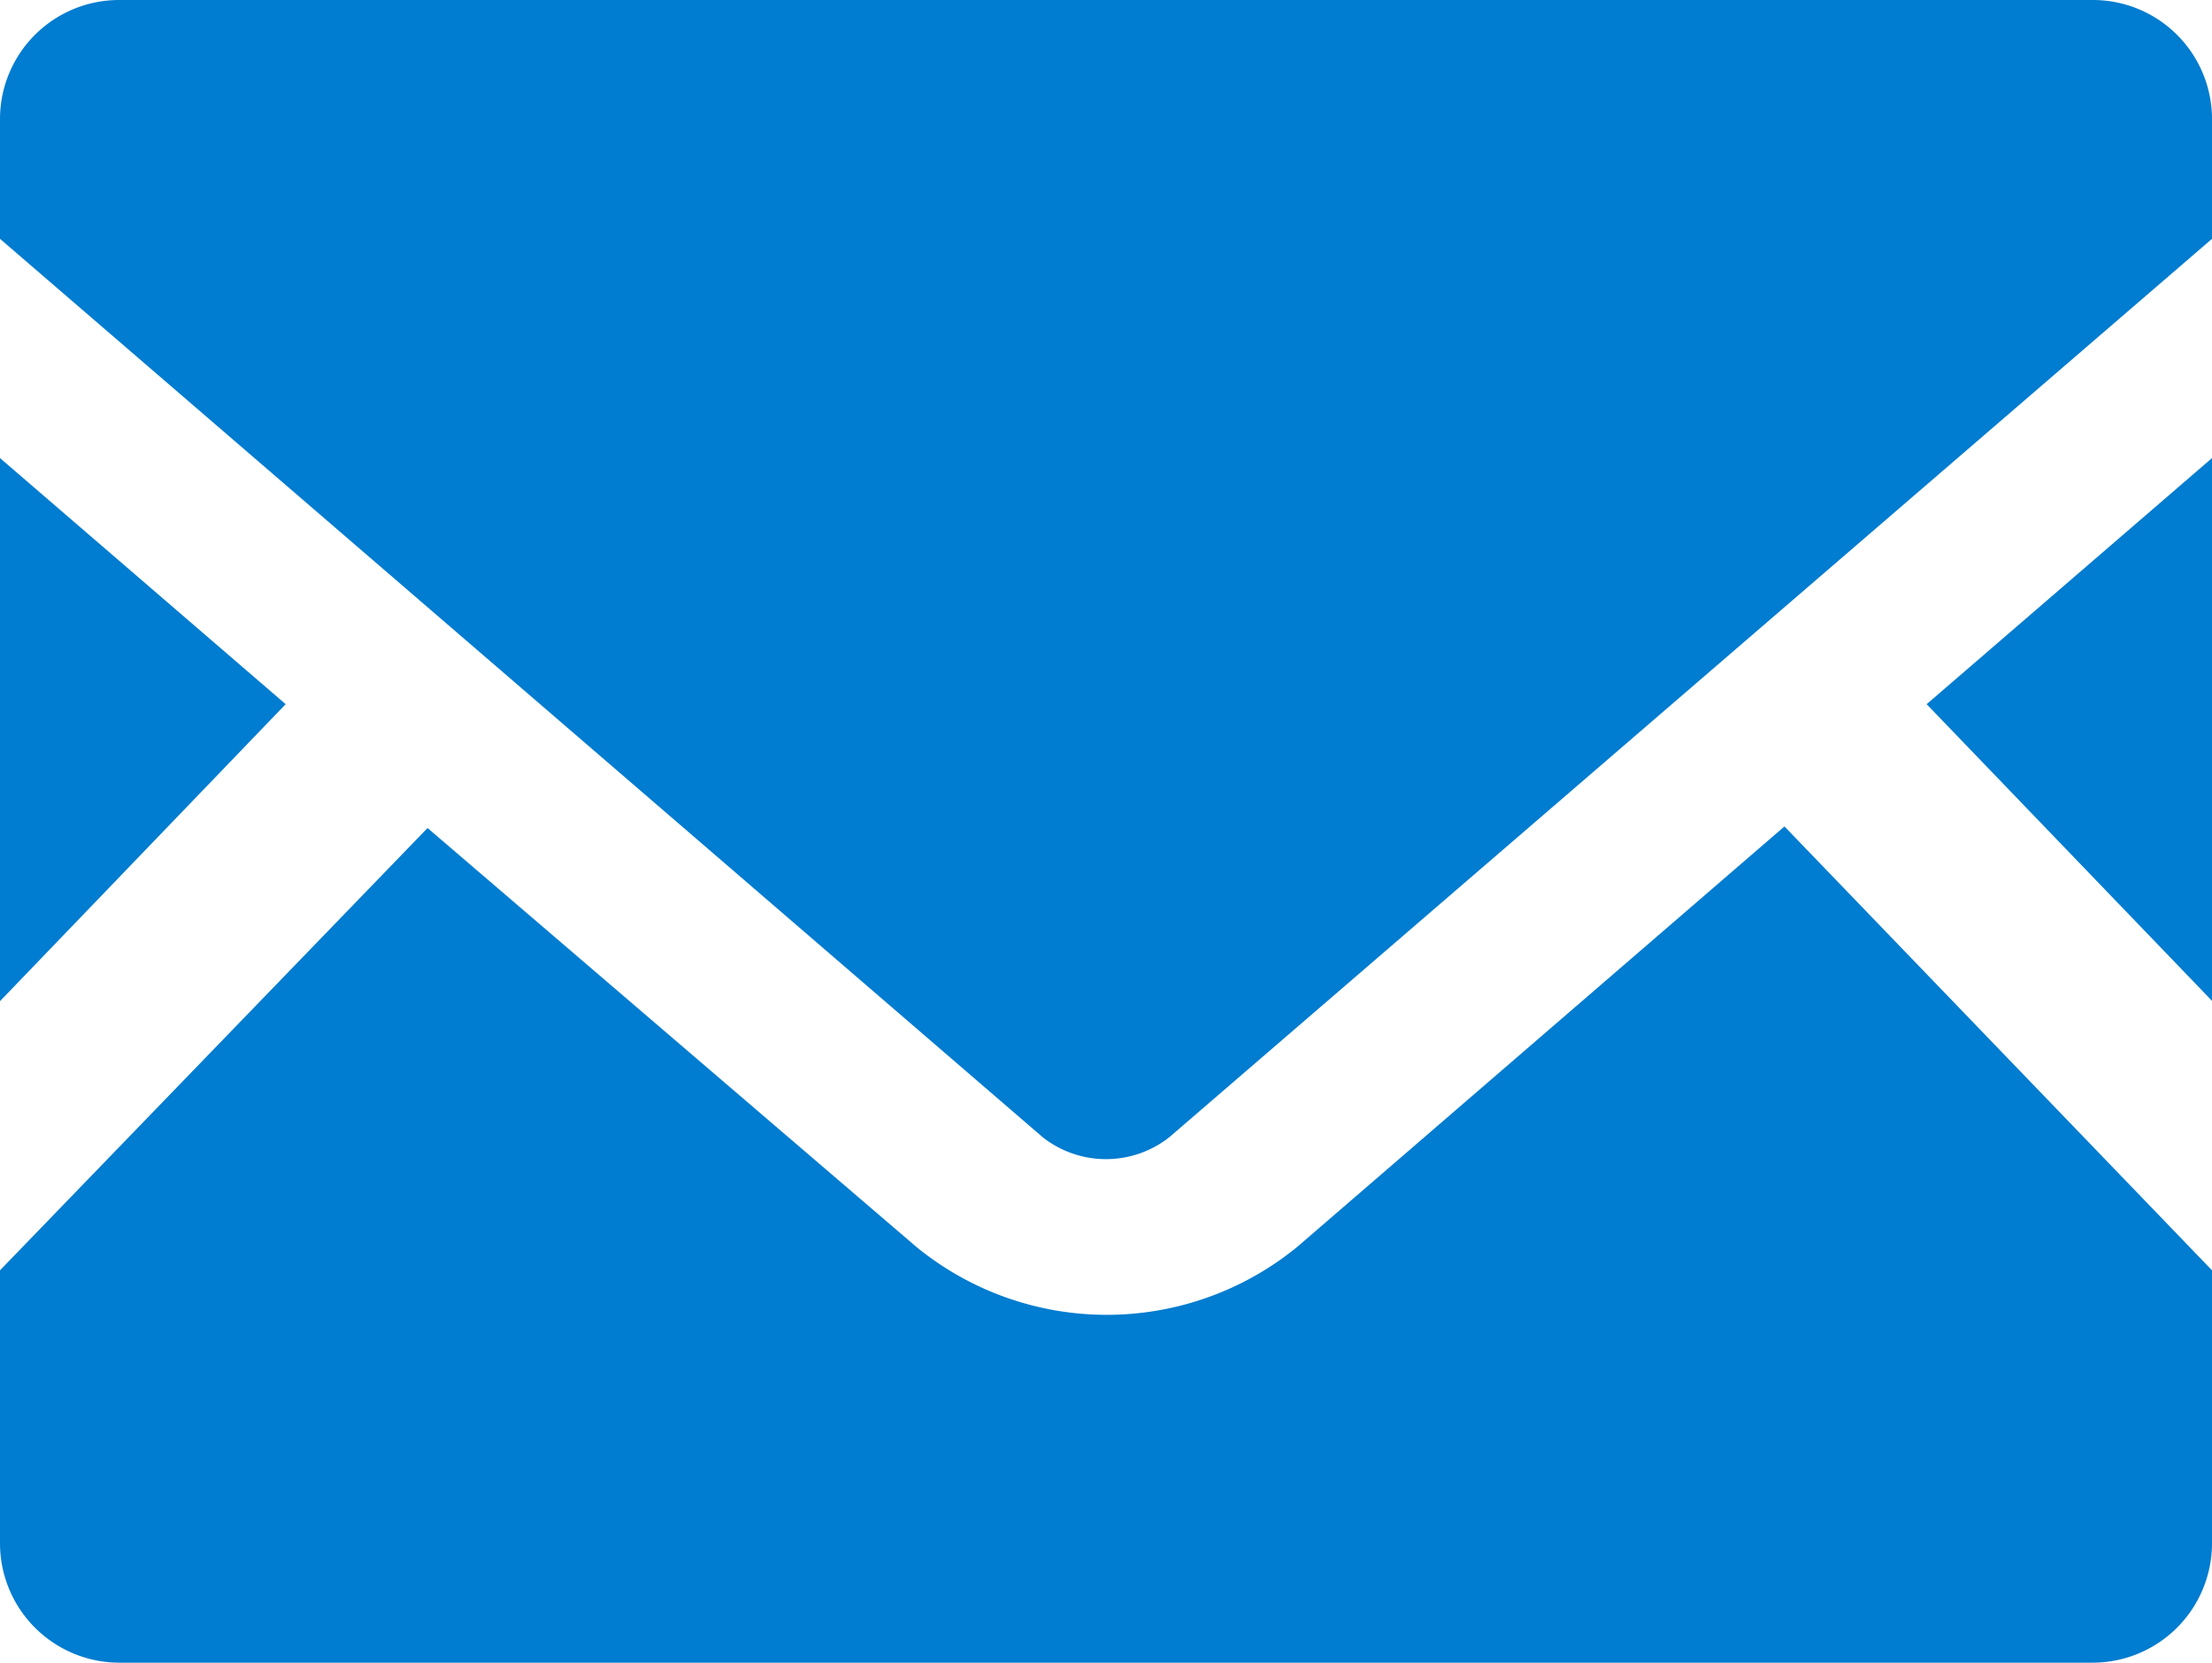
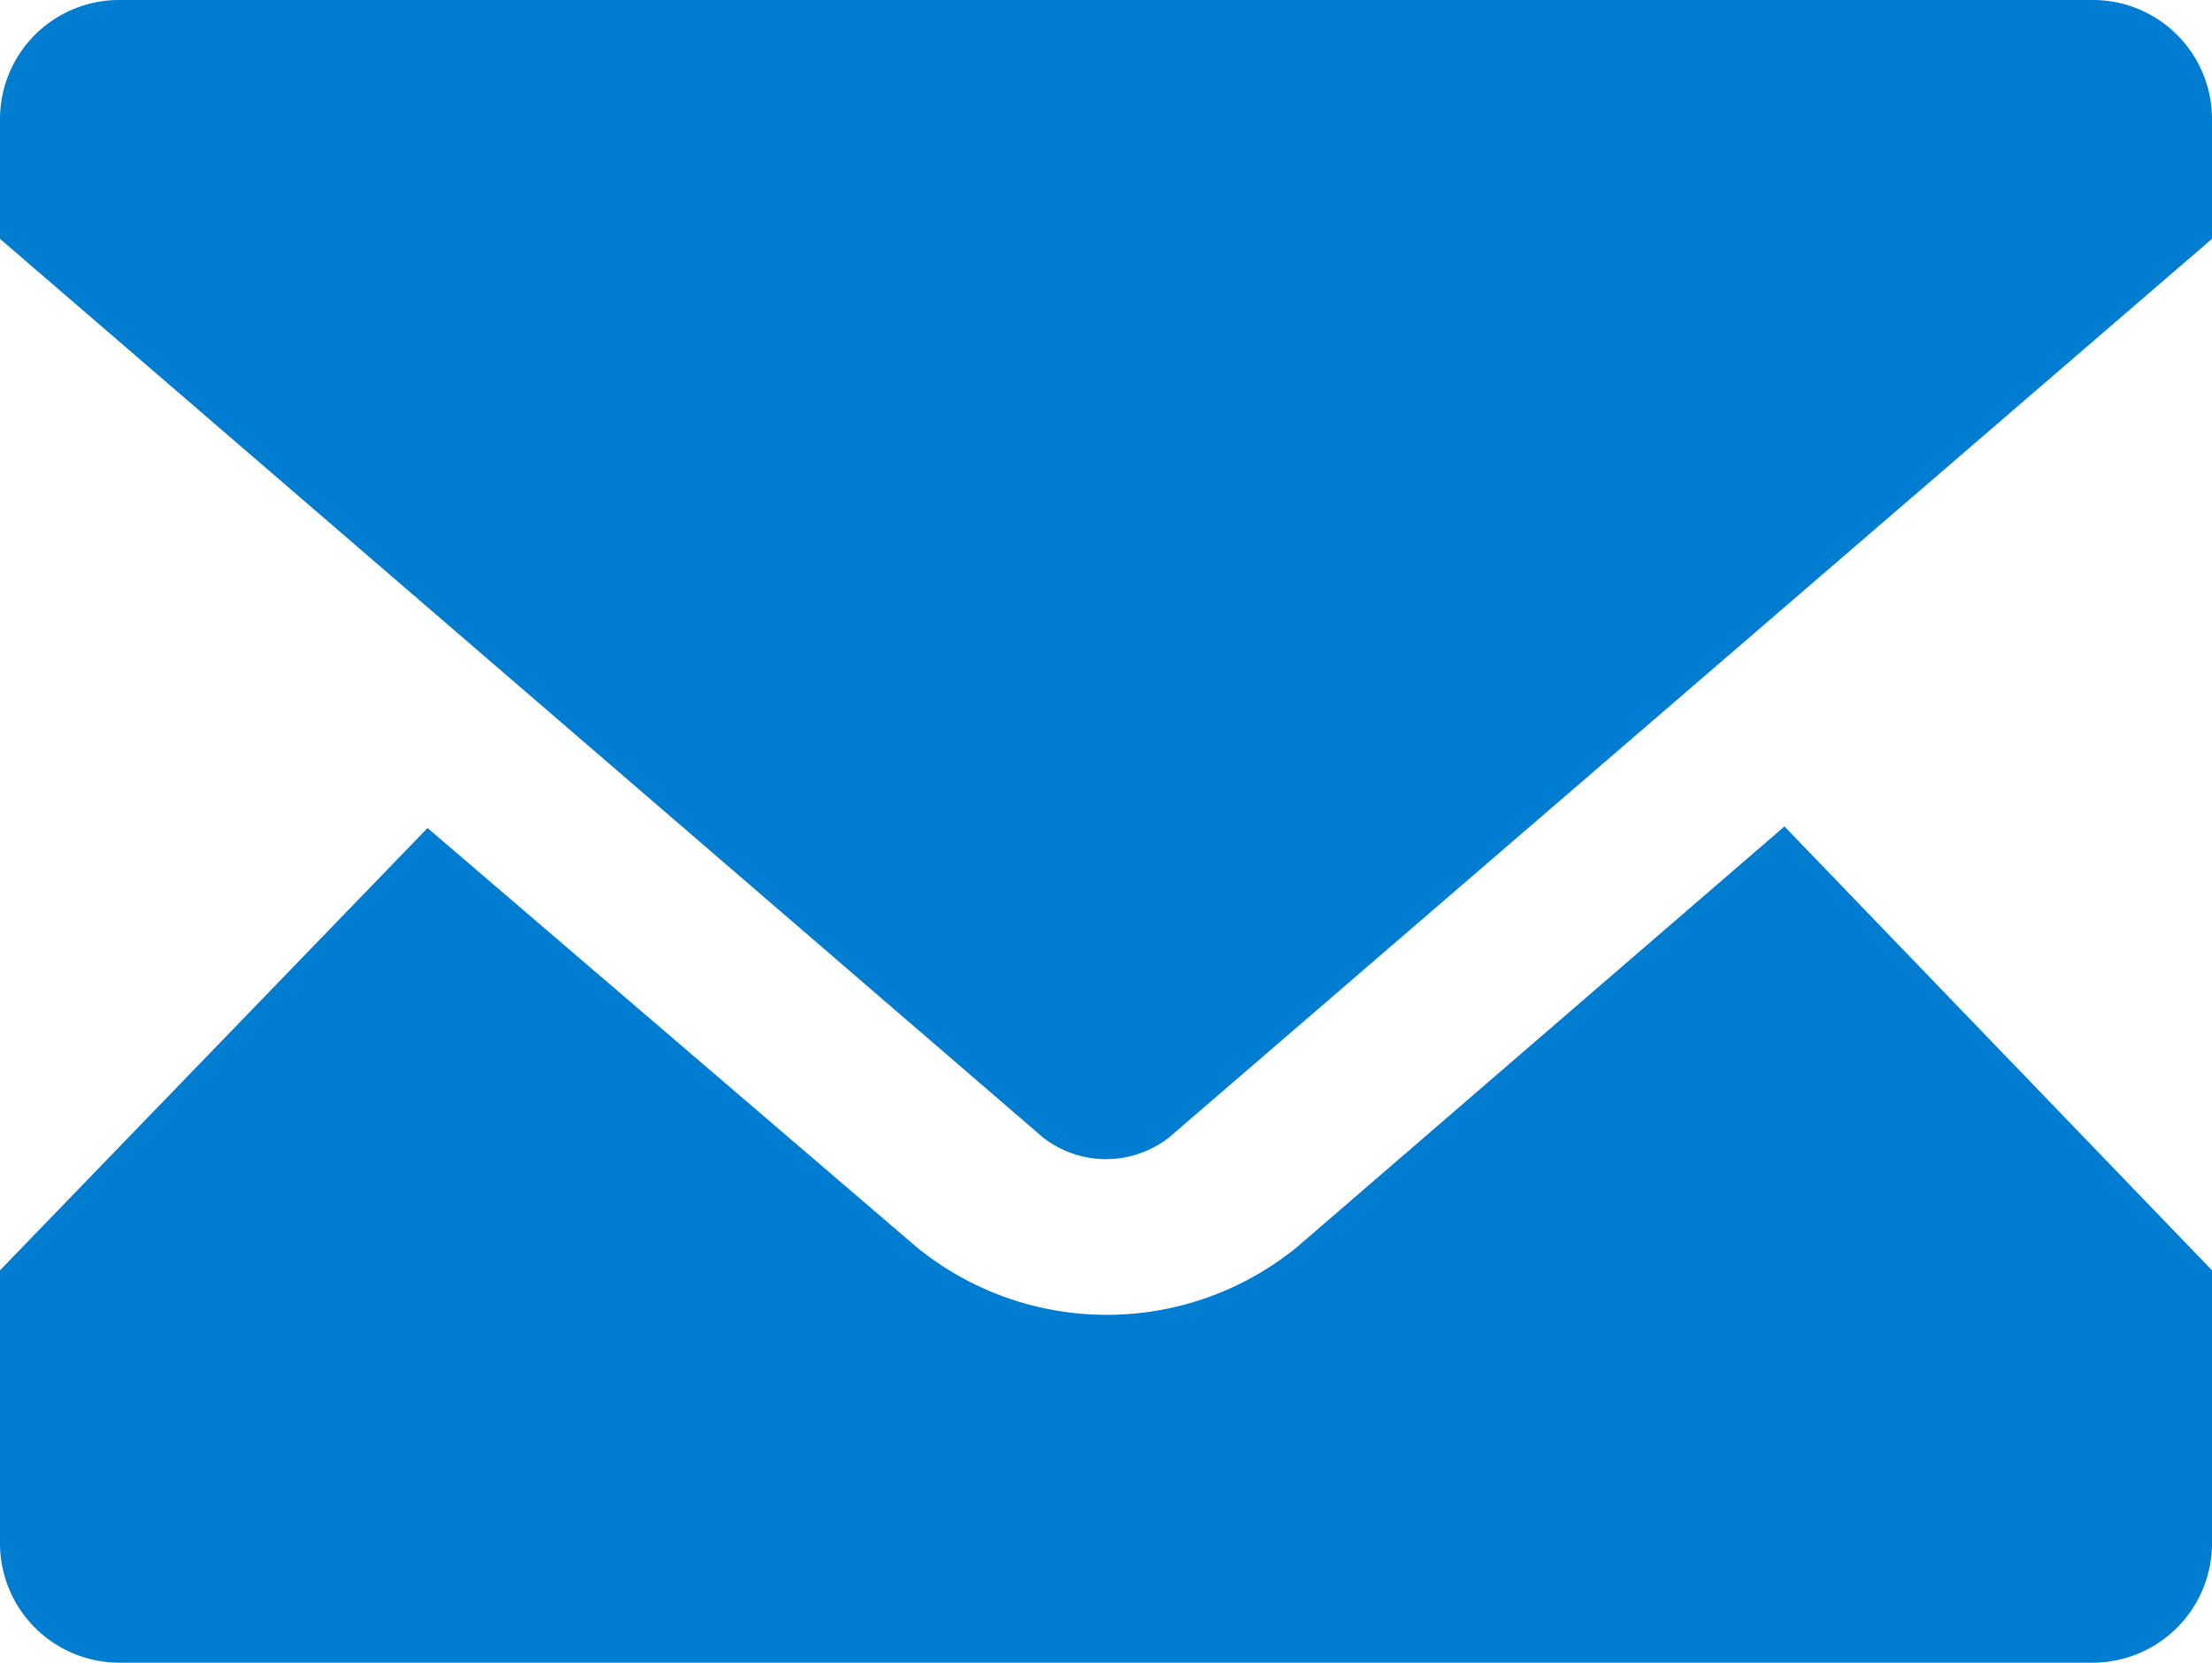
<svg xmlns="http://www.w3.org/2000/svg" viewBox="0 0 70 52.63">
  <defs>
    <style>.cls-1{fill:#007cd0;}</style>
  </defs>
  <title>アセット 32</title>
  <g id="レイヤー_2" data-name="レイヤー 2">
    <g id="レイヤー_1-2" data-name="レイヤー 1">
-       <polygon class="cls-1" points="70 31.68 60.97 22.29 70 14.5 70 31.68" />
-       <polygon class="cls-1" points="9.04 22.29 0 31.69 0 14.5 9.04 22.29" />
      <path class="cls-1" d="M70,40.21v8.64a3.78,3.78,0,0,1-3.78,3.78H3.78A3.78,3.78,0,0,1,0,48.85V40.21l13.53-14L29,39.47a9.52,9.52,0,0,0,12.05,0L56.47,26.16Z" />
      <path class="cls-1" d="M70,3.77V7.56L37,36a3.24,3.24,0,0,1-4,0L0,7.56V3.77A3.77,3.77,0,0,1,3.78,0H66.22A3.77,3.77,0,0,1,70,3.77Z" />
    </g>
  </g>
</svg>